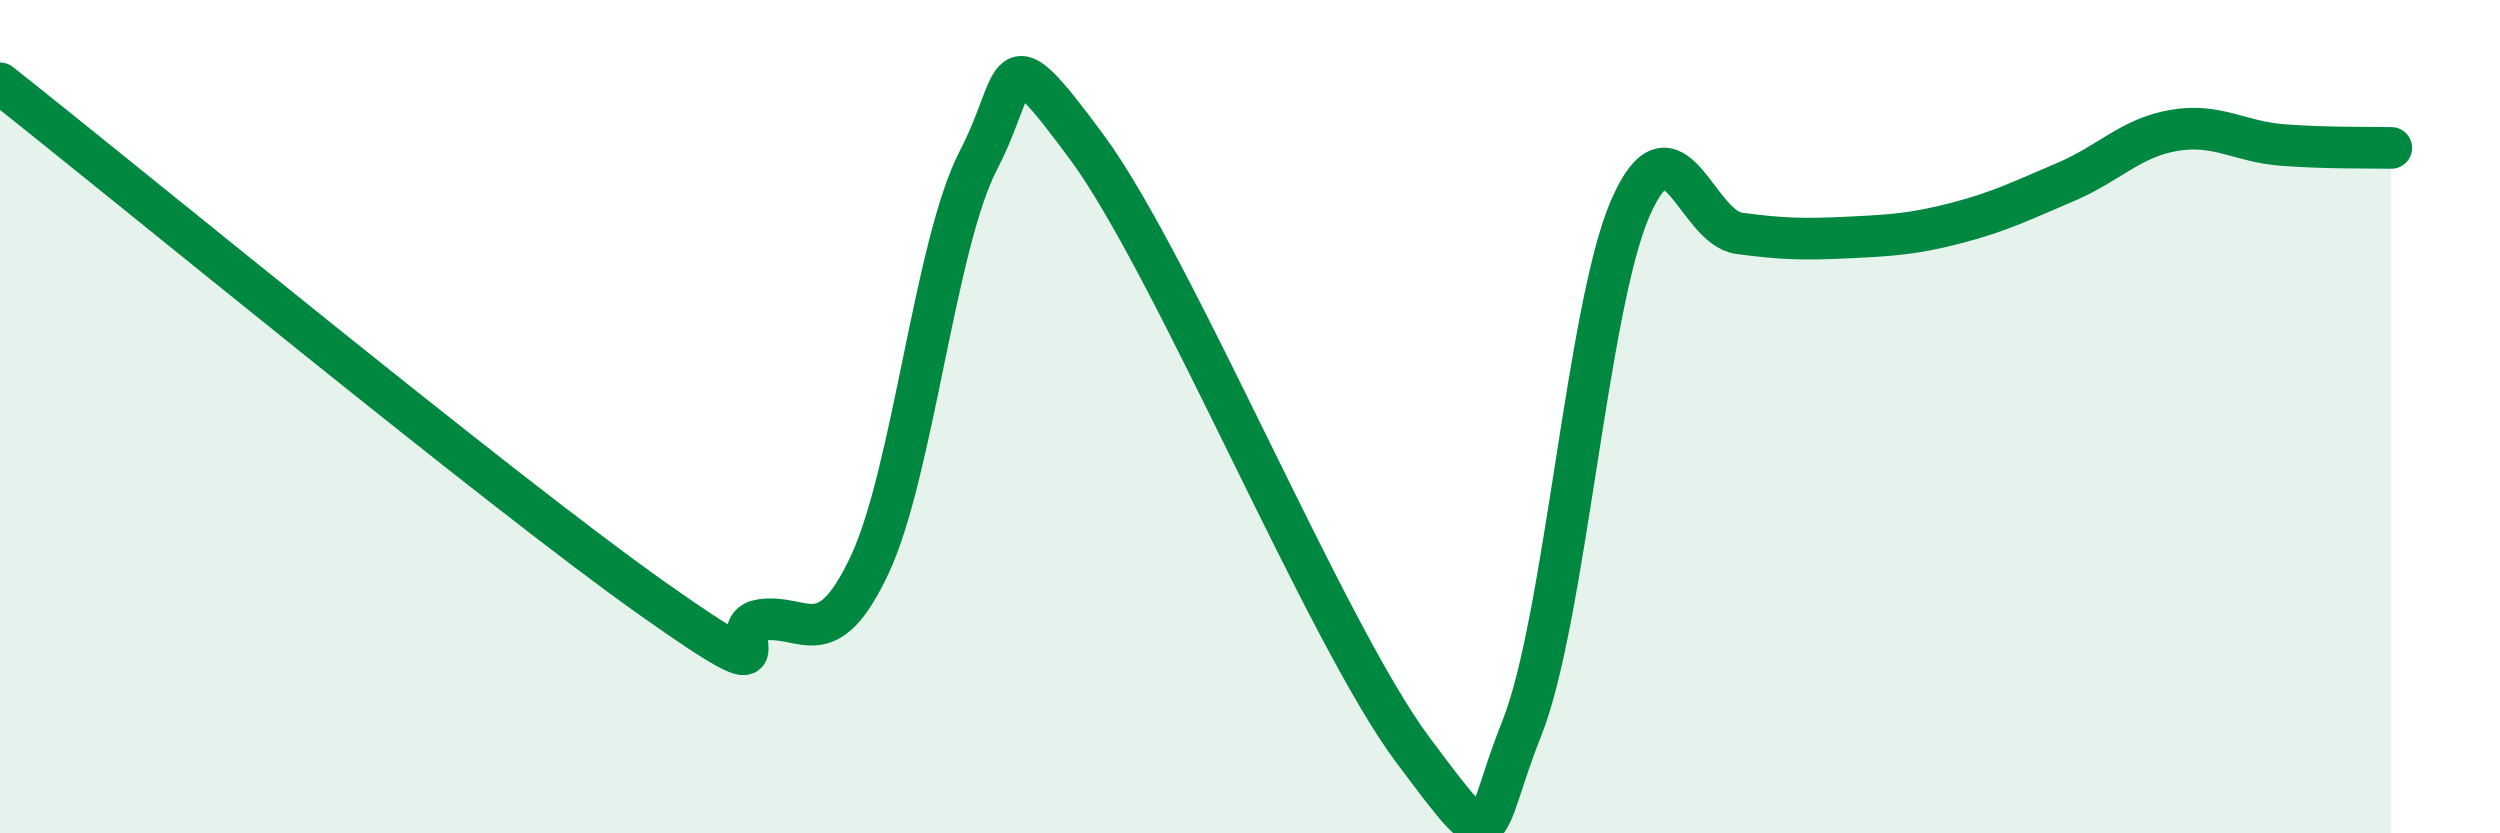
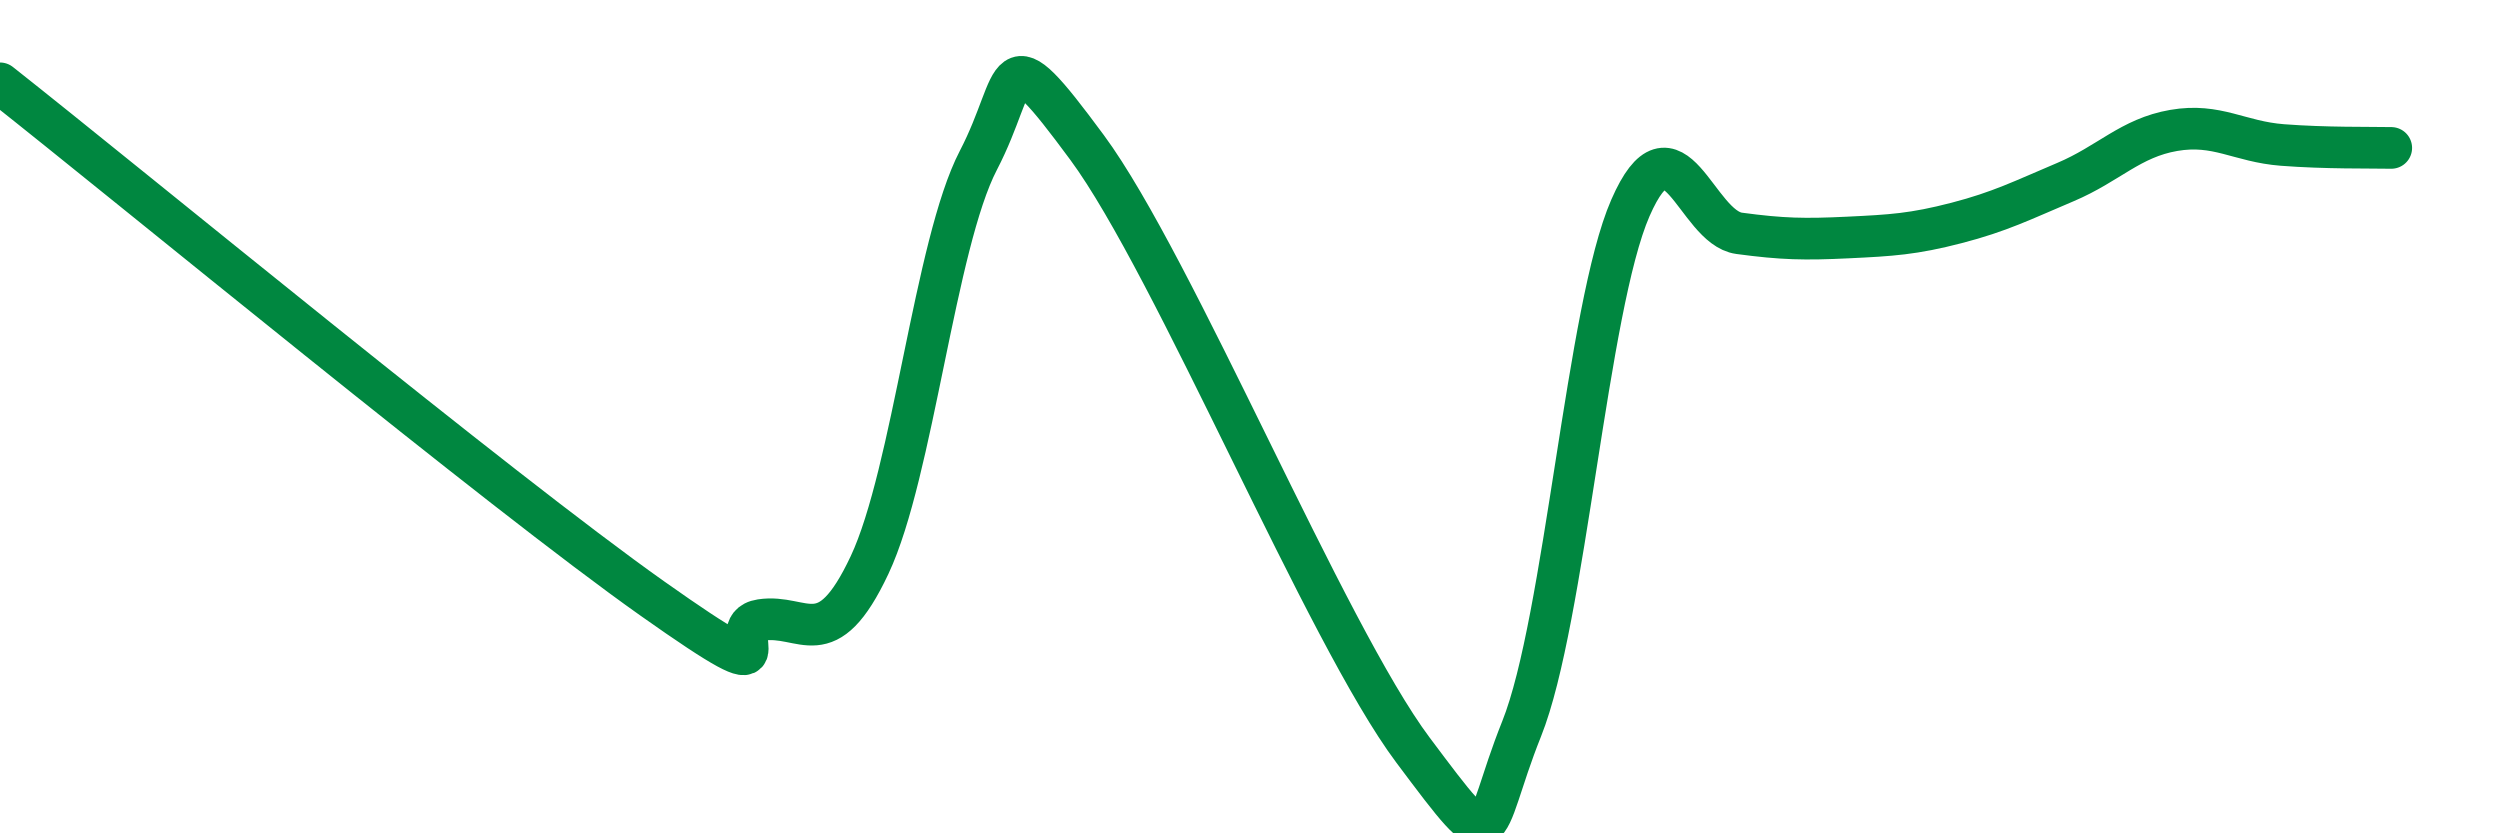
<svg xmlns="http://www.w3.org/2000/svg" width="60" height="20" viewBox="0 0 60 20">
-   <path d="M 0,2 C 3.13,4.47 12,11.78 15.65,14.36 C 19.3,16.94 17.22,15.04 18.26,14.88 C 19.3,14.72 19.83,15.77 20.87,13.56 C 21.91,11.35 22.44,5.85 23.48,3.85 C 24.52,1.85 24,0.71 26.09,3.54 C 28.18,6.37 31.82,15.21 33.91,18 C 36,20.79 35.48,20.09 36.52,17.49 C 37.56,14.89 38.09,7.37 39.13,4.99 C 40.17,2.61 40.7,5.46 41.74,5.6 C 42.78,5.74 43.31,5.75 44.35,5.7 C 45.39,5.65 45.92,5.62 46.96,5.35 C 48,5.08 48.53,4.81 49.57,4.37 C 50.61,3.93 51.13,3.31 52.17,3.13 C 53.21,2.95 53.74,3.4 54.78,3.48 C 55.82,3.56 56.87,3.54 57.39,3.55L57.39 20L0 20Z" fill="#008740" opacity="0.1" stroke-linecap="round" stroke-linejoin="round" />
  <path d="M 0,2 C 3.13,4.47 12,11.78 15.65,14.36 C 19.3,16.94 17.22,15.04 18.26,14.88 C 19.3,14.72 19.83,15.77 20.87,13.56 C 21.91,11.35 22.44,5.85 23.48,3.85 C 24.52,1.85 24,0.71 26.09,3.54 C 28.18,6.37 31.82,15.21 33.91,18 C 36,20.79 35.48,20.09 36.52,17.49 C 37.56,14.89 38.09,7.37 39.13,4.99 C 40.17,2.61 40.7,5.46 41.74,5.6 C 42.78,5.74 43.31,5.75 44.35,5.7 C 45.39,5.65 45.92,5.62 46.96,5.35 C 48,5.08 48.53,4.81 49.57,4.37 C 50.61,3.93 51.13,3.31 52.17,3.13 C 53.21,2.95 53.74,3.4 54.78,3.48 C 55.82,3.56 56.87,3.54 57.39,3.55" stroke="#008740" stroke-width="1" fill="none" stroke-linecap="round" stroke-linejoin="round" />
</svg>